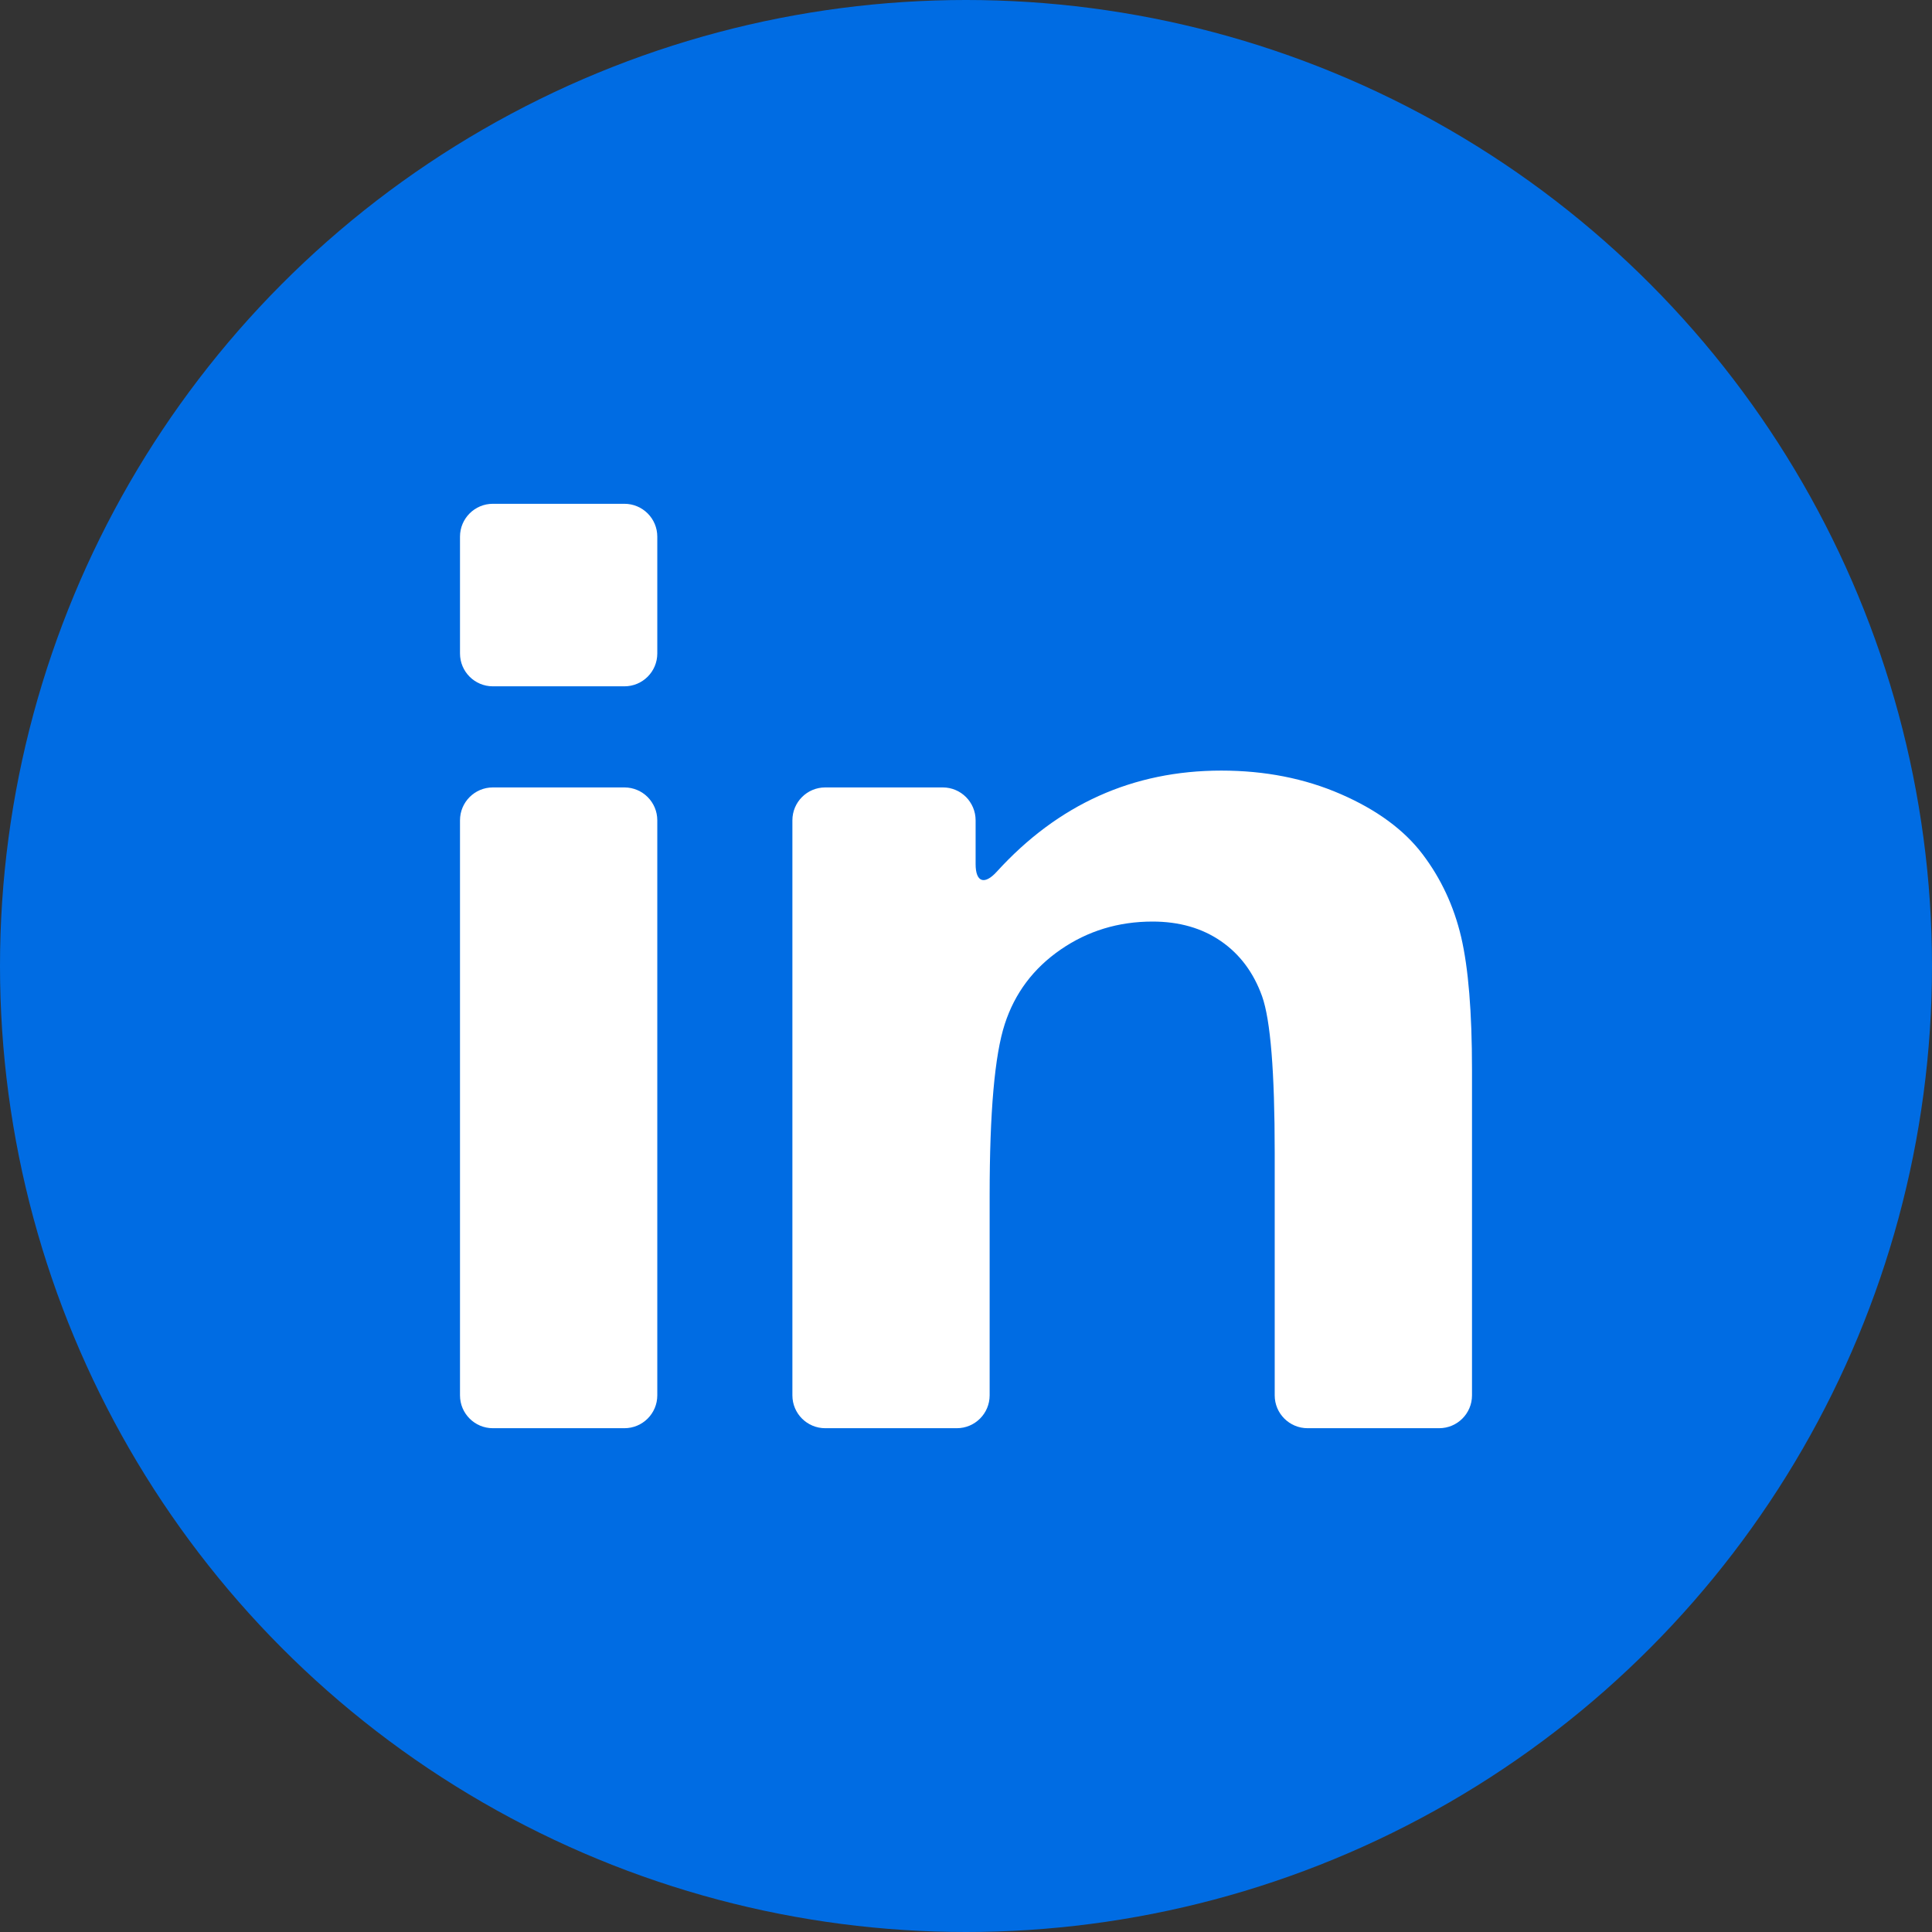
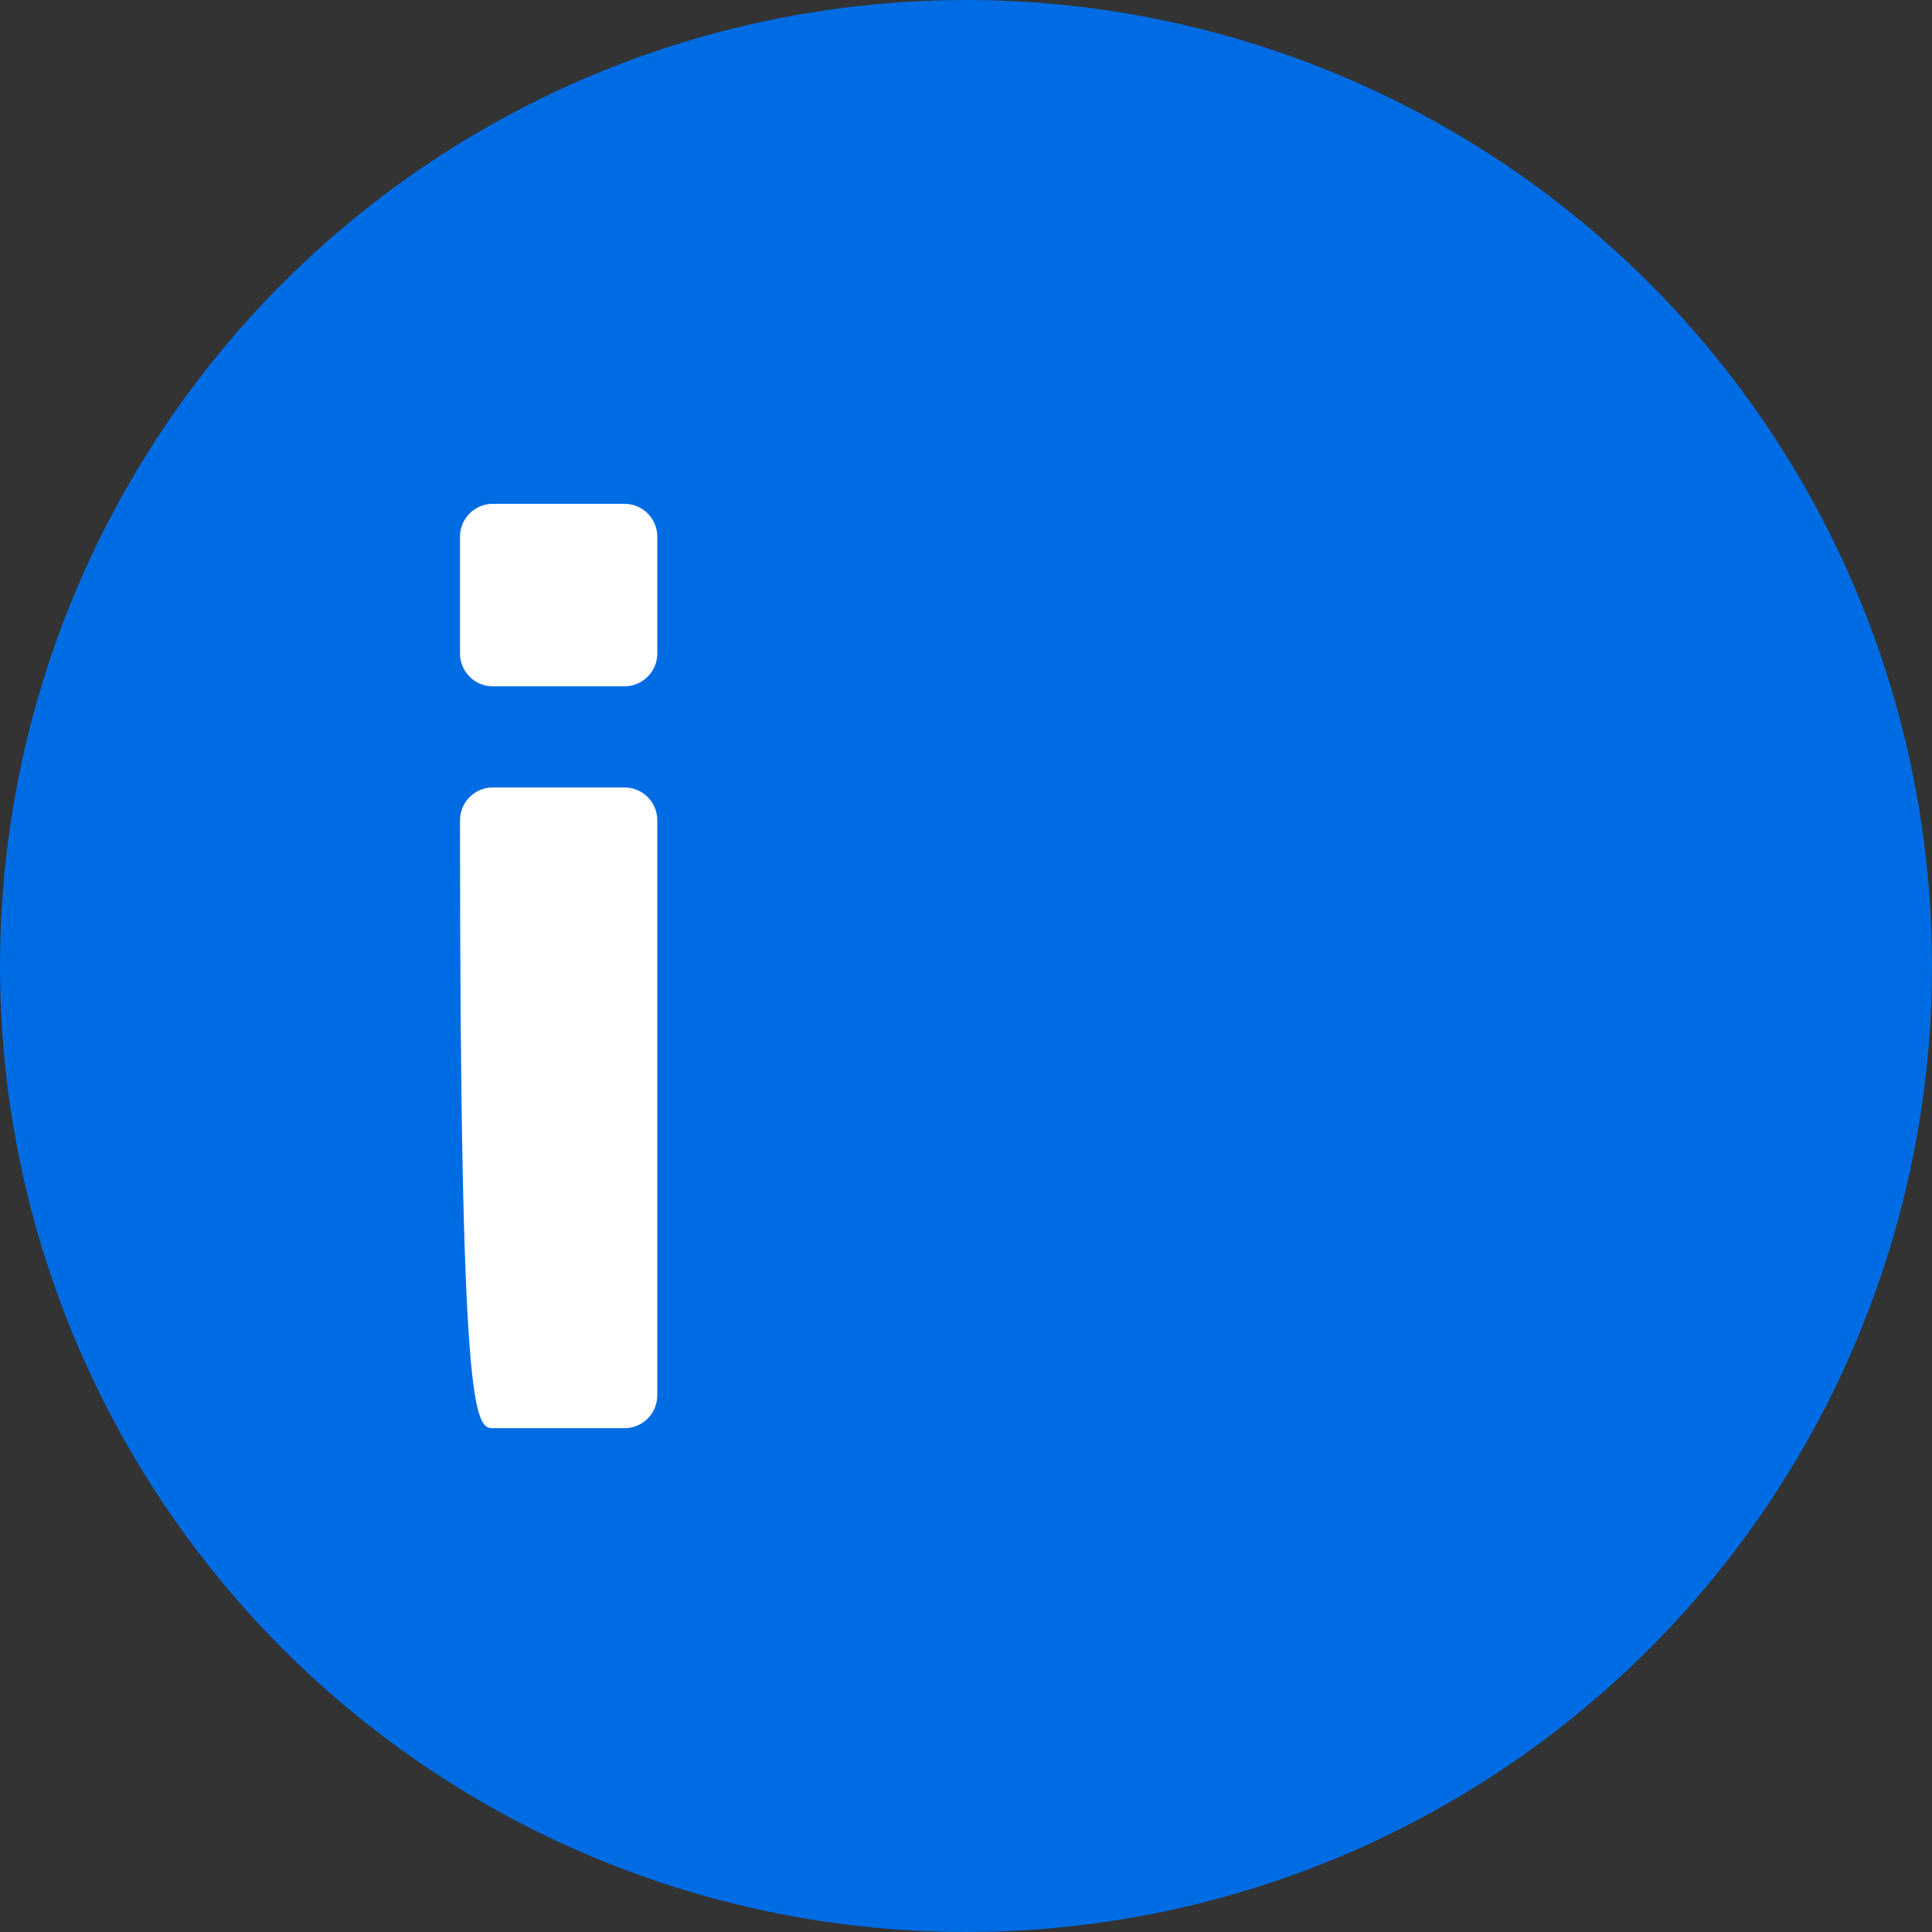
<svg xmlns="http://www.w3.org/2000/svg" width="42" height="42" viewBox="0 0 42 42" fill="none">
  <rect x="0" y="0" width="42" height="42" fill="#333333" stroke="none" />
  <circle cx="21" cy="21" r="21" fill="#006CE3" />
  <g clip-path="url(#clip0_6_181)">
-     <path d="M10.714 31.048H13.574C13.969 31.048 14.289 30.728 14.289 30.334V17.833C14.289 17.438 13.969 17.118 13.574 17.118H10.714C10.32 17.118 10 17.438 10 17.833V30.334C10 30.728 10.32 31.048 10.714 31.048Z" fill="white" />
+     <path d="M10.714 31.048H13.574C13.969 31.048 14.289 30.728 14.289 30.334V17.833C14.289 17.438 13.969 17.118 13.574 17.118H10.714C10.32 17.118 10 17.438 10 17.833C10 30.728 10.32 31.048 10.714 31.048Z" fill="white" />
    <path d="M10.714 14.92H13.574C13.969 14.92 14.289 14.601 14.289 14.206V11.666C14.289 11.272 13.969 10.952 13.574 10.952H10.714C10.32 10.952 10 11.272 10 11.666V14.206C10 14.601 10.32 14.92 10.714 14.92Z" fill="white" />
-     <path d="M30.924 18.568C30.522 18.039 29.93 17.604 29.146 17.263C28.363 16.922 27.497 16.752 26.551 16.752C24.63 16.752 23.002 17.485 21.668 18.951C21.402 19.243 21.209 19.18 21.209 18.785V17.833C21.209 17.438 20.889 17.118 20.495 17.118H17.94C17.545 17.118 17.226 17.438 17.226 17.833V30.334C17.226 30.728 17.545 31.048 17.94 31.048H20.8C21.195 31.048 21.514 30.728 21.514 30.334V25.986C21.514 24.175 21.624 22.933 21.843 22.262C22.061 21.59 22.466 21.051 23.056 20.644C23.646 20.237 24.313 20.034 25.055 20.034C25.635 20.034 26.131 20.176 26.544 20.461C26.956 20.746 27.253 21.145 27.437 21.659C27.62 22.173 27.711 23.305 27.711 25.055V30.334C27.711 30.728 28.031 31.048 28.426 31.048H31.286C31.68 31.048 32 30.728 32 30.334V23.254C32 22.003 31.921 21.041 31.764 20.369C31.606 19.698 31.326 19.098 30.924 18.568Z" fill="white" />
  </g>
  <defs>
    <clipPath id="clip0_6_181">
      <rect width="22" height="22" fill="white" transform="translate(10 10)" />
    </clipPath>
  </defs>
</svg>